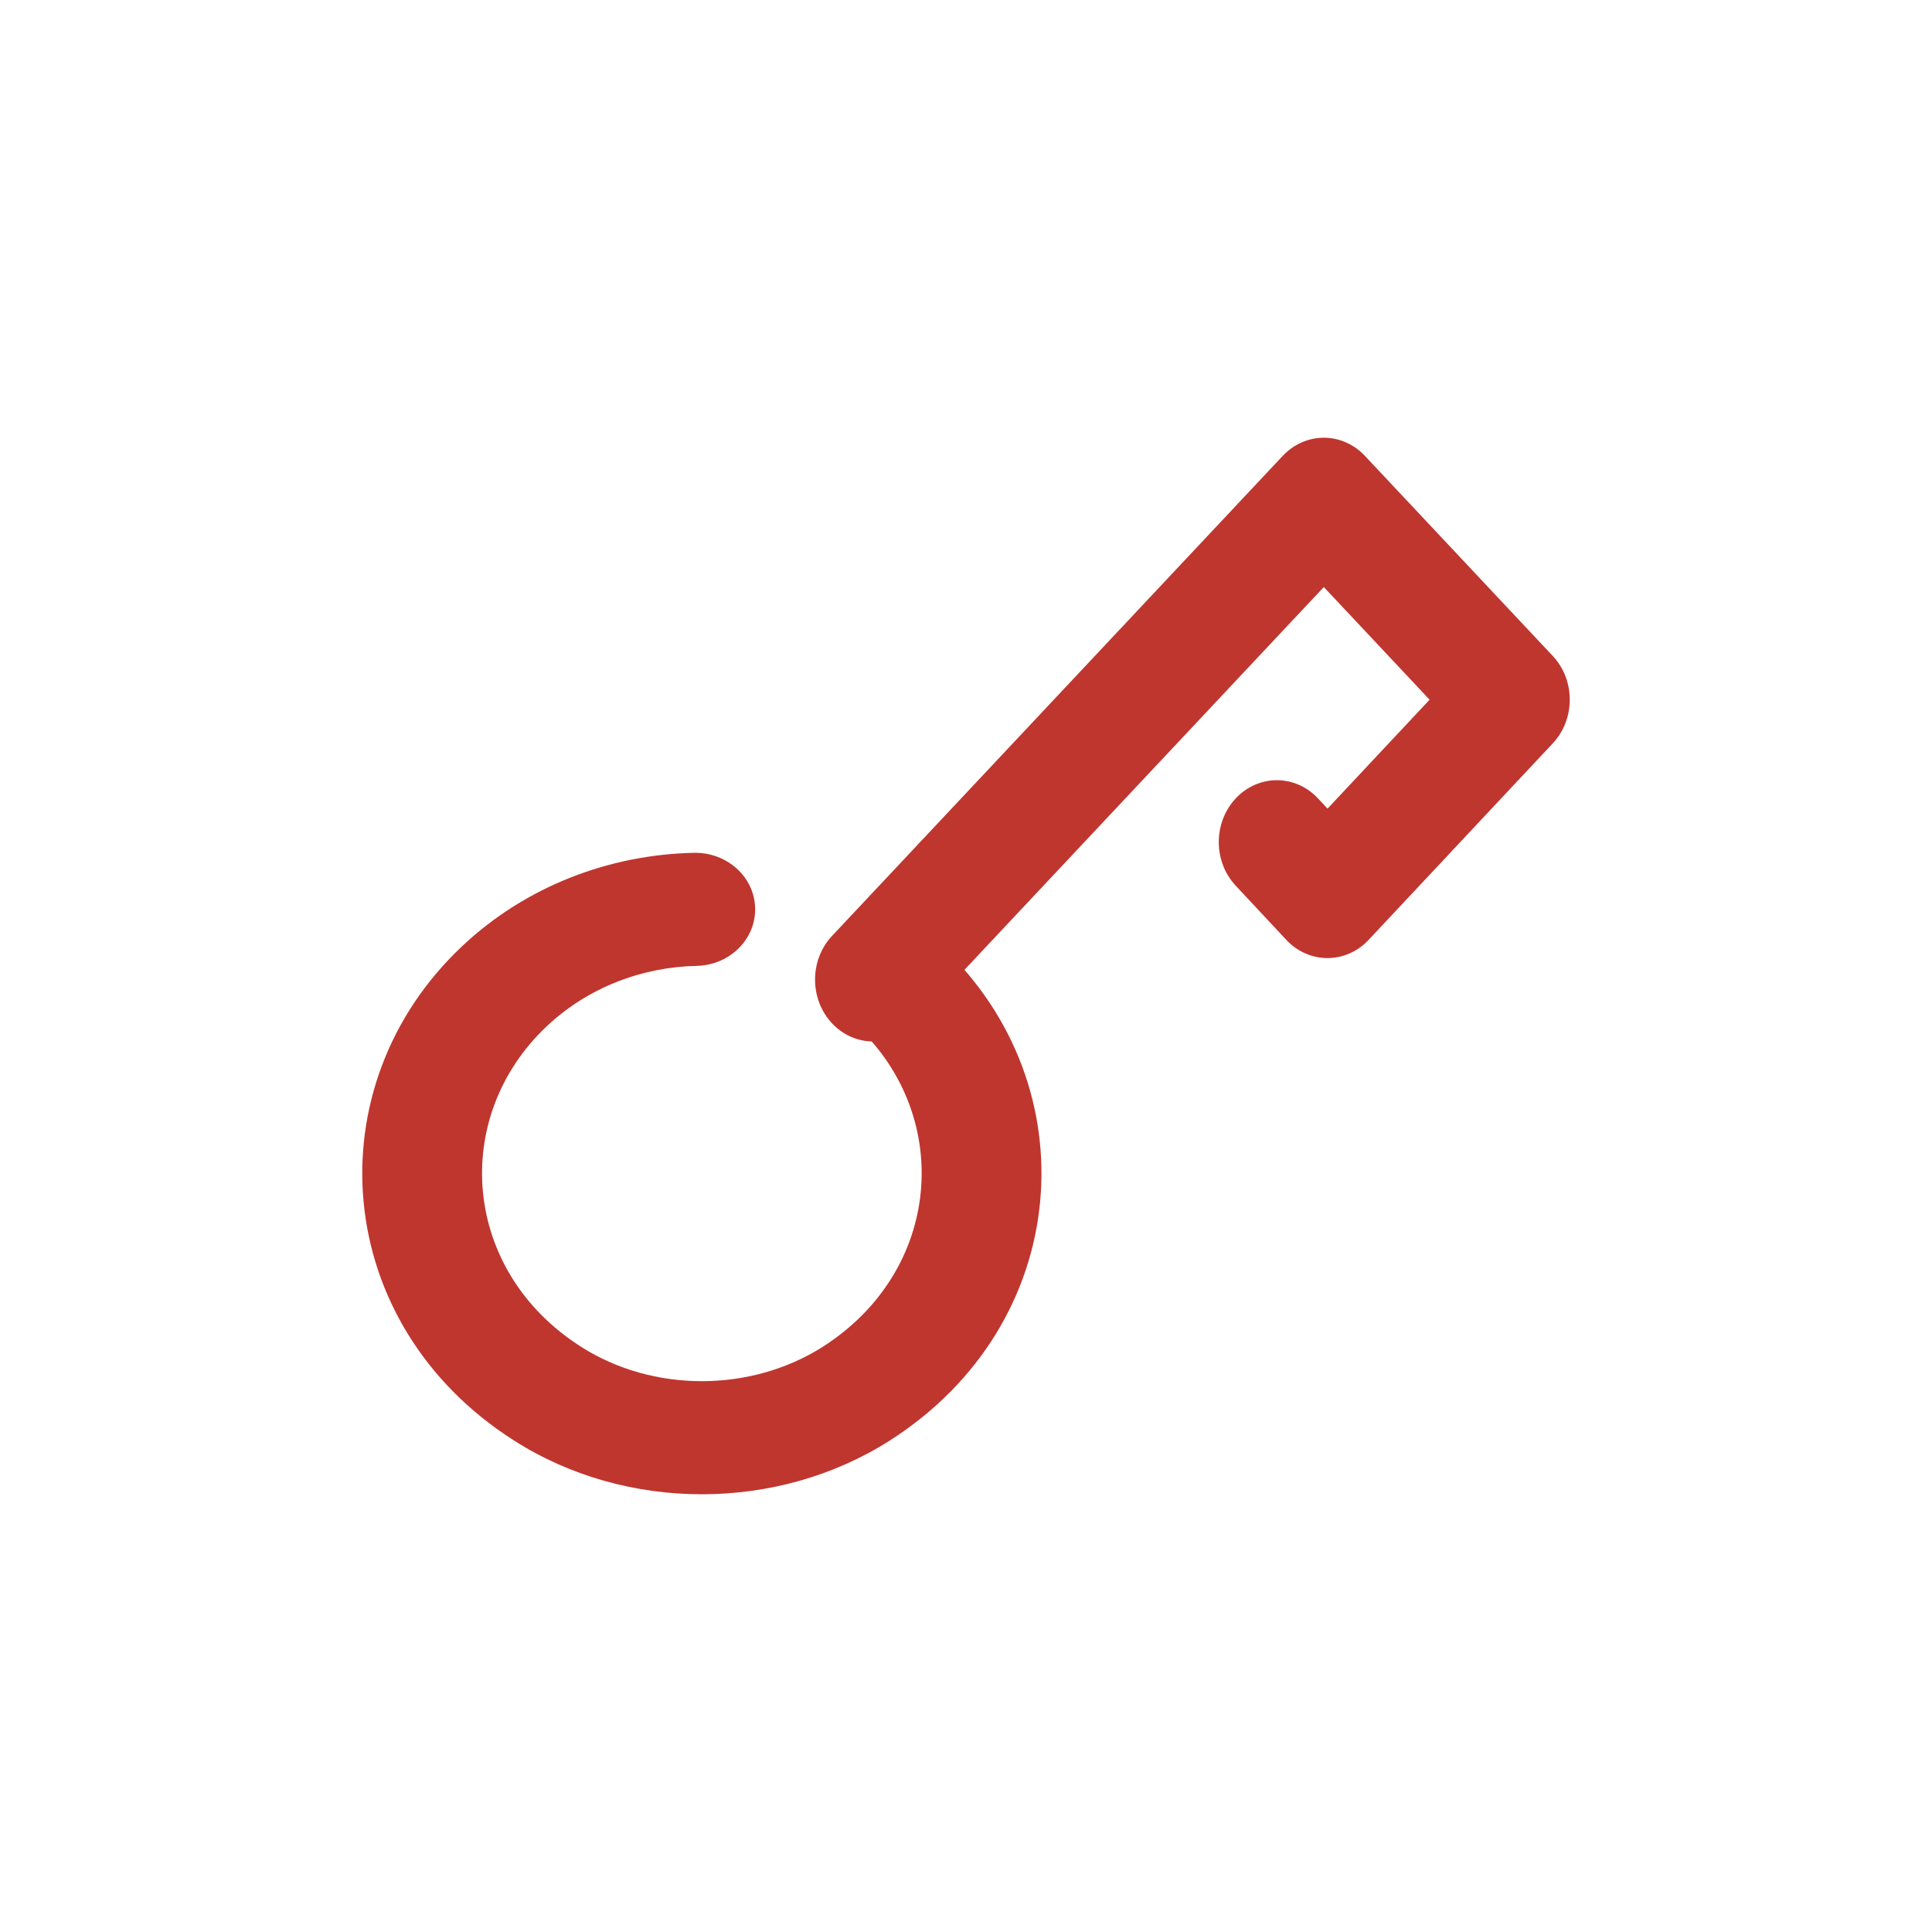
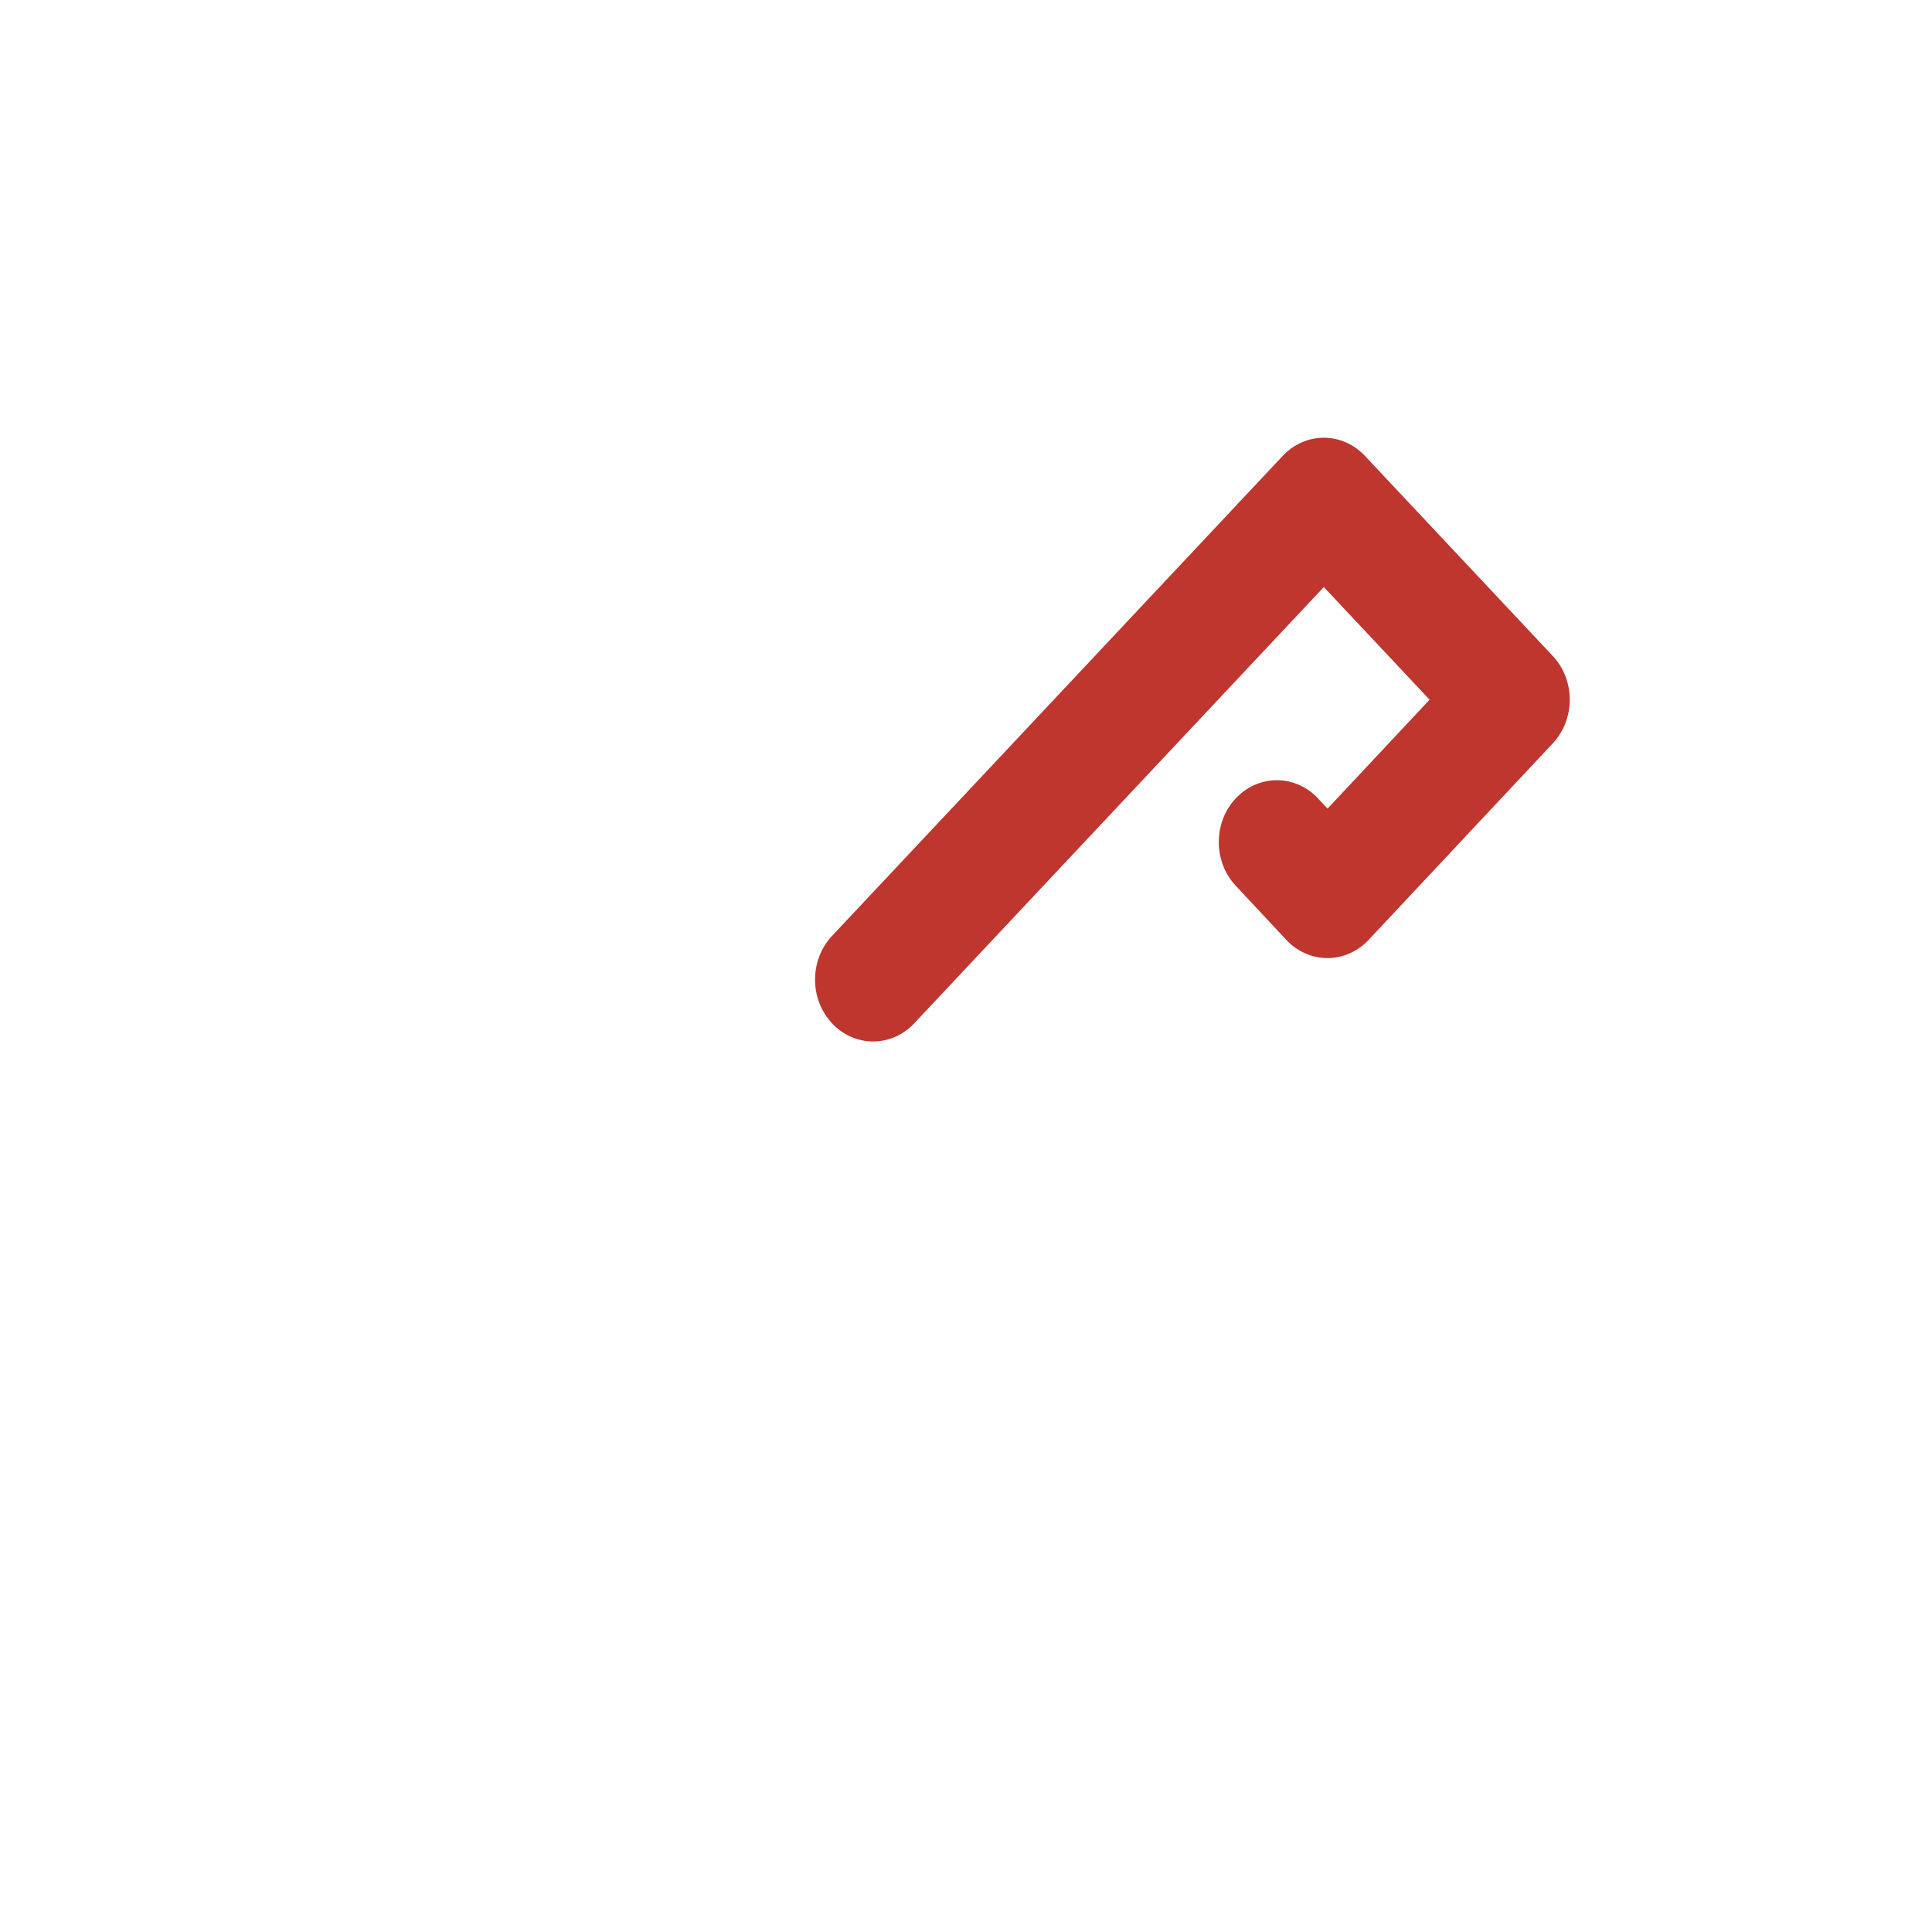
<svg xmlns="http://www.w3.org/2000/svg" width="48" height="48" viewBox="0 0 48 48" fill="none">
-   <path fill-rule="evenodd" clip-rule="evenodd" d="M18.761 22.561C18.78 23.337 18.128 23.98 17.306 23.997C15.954 24.026 14.61 24.529 13.579 25.502C11.188 27.759 11.471 31.576 14.439 33.462L14.44 33.463C16.22 34.598 18.648 34.6 20.439 33.462C23.407 31.569 23.683 27.752 21.299 25.502C20.718 24.953 20.718 24.064 21.299 23.515C21.88 22.966 22.823 22.966 23.404 23.515C27.087 26.991 26.652 32.892 22.104 35.791L22.102 35.793C19.309 37.568 15.563 37.57 12.775 35.792C8.226 32.899 7.784 26.998 11.474 23.515C13.067 22.011 15.15 21.232 17.24 21.188C18.062 21.171 18.743 21.785 18.761 22.561Z" fill="#BF362F" />
  <path fill-rule="evenodd" clip-rule="evenodd" d="M32.89 10.875C33.273 10.875 33.639 11.037 33.91 11.325L38.578 16.297C39.141 16.896 39.141 17.869 38.578 18.469L34.001 23.353C33.73 23.642 33.362 23.804 32.978 23.803C32.595 23.803 32.227 23.64 31.957 23.35L30.7 22.004C30.138 21.402 30.141 20.429 30.706 19.831C31.271 19.233 32.184 19.235 32.746 19.837L32.982 20.09L35.518 17.384L32.89 14.585L22.713 25.425C22.149 26.025 21.236 26.025 20.672 25.425C20.109 24.825 20.109 23.852 20.672 23.252L31.87 11.325C32.141 11.037 32.507 10.875 32.89 10.875Z" fill="#BF362F" />
</svg>